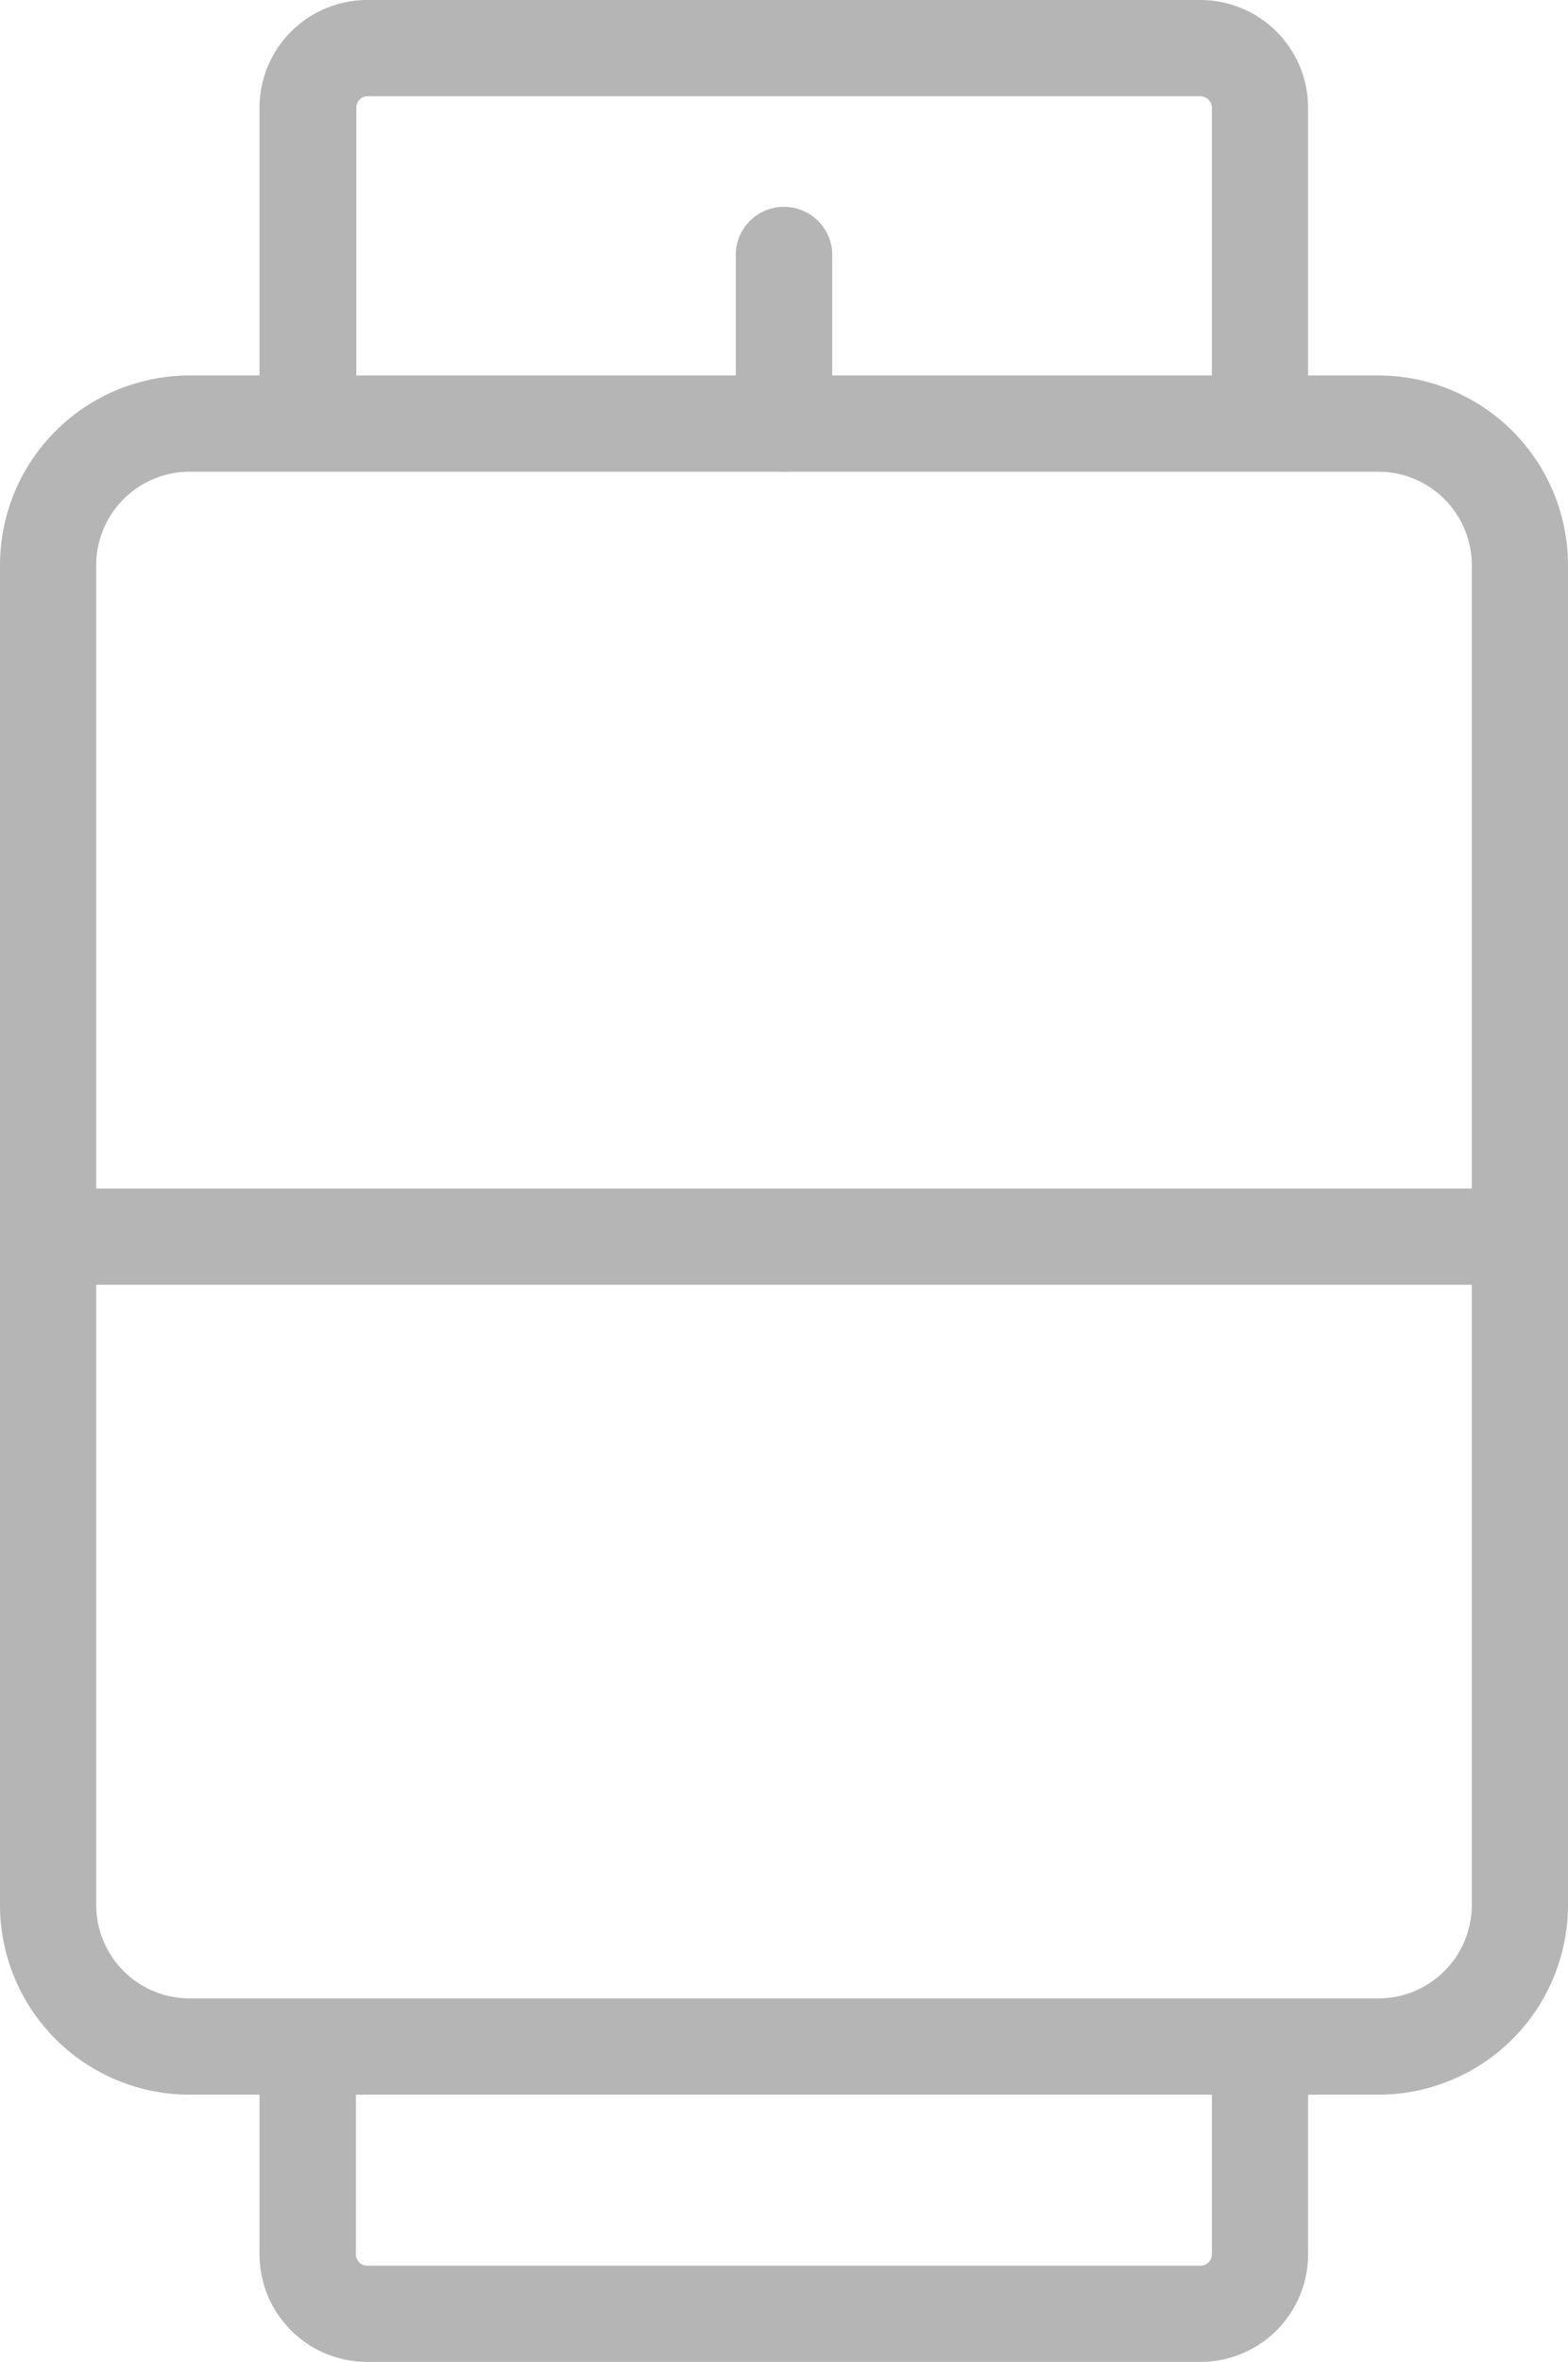
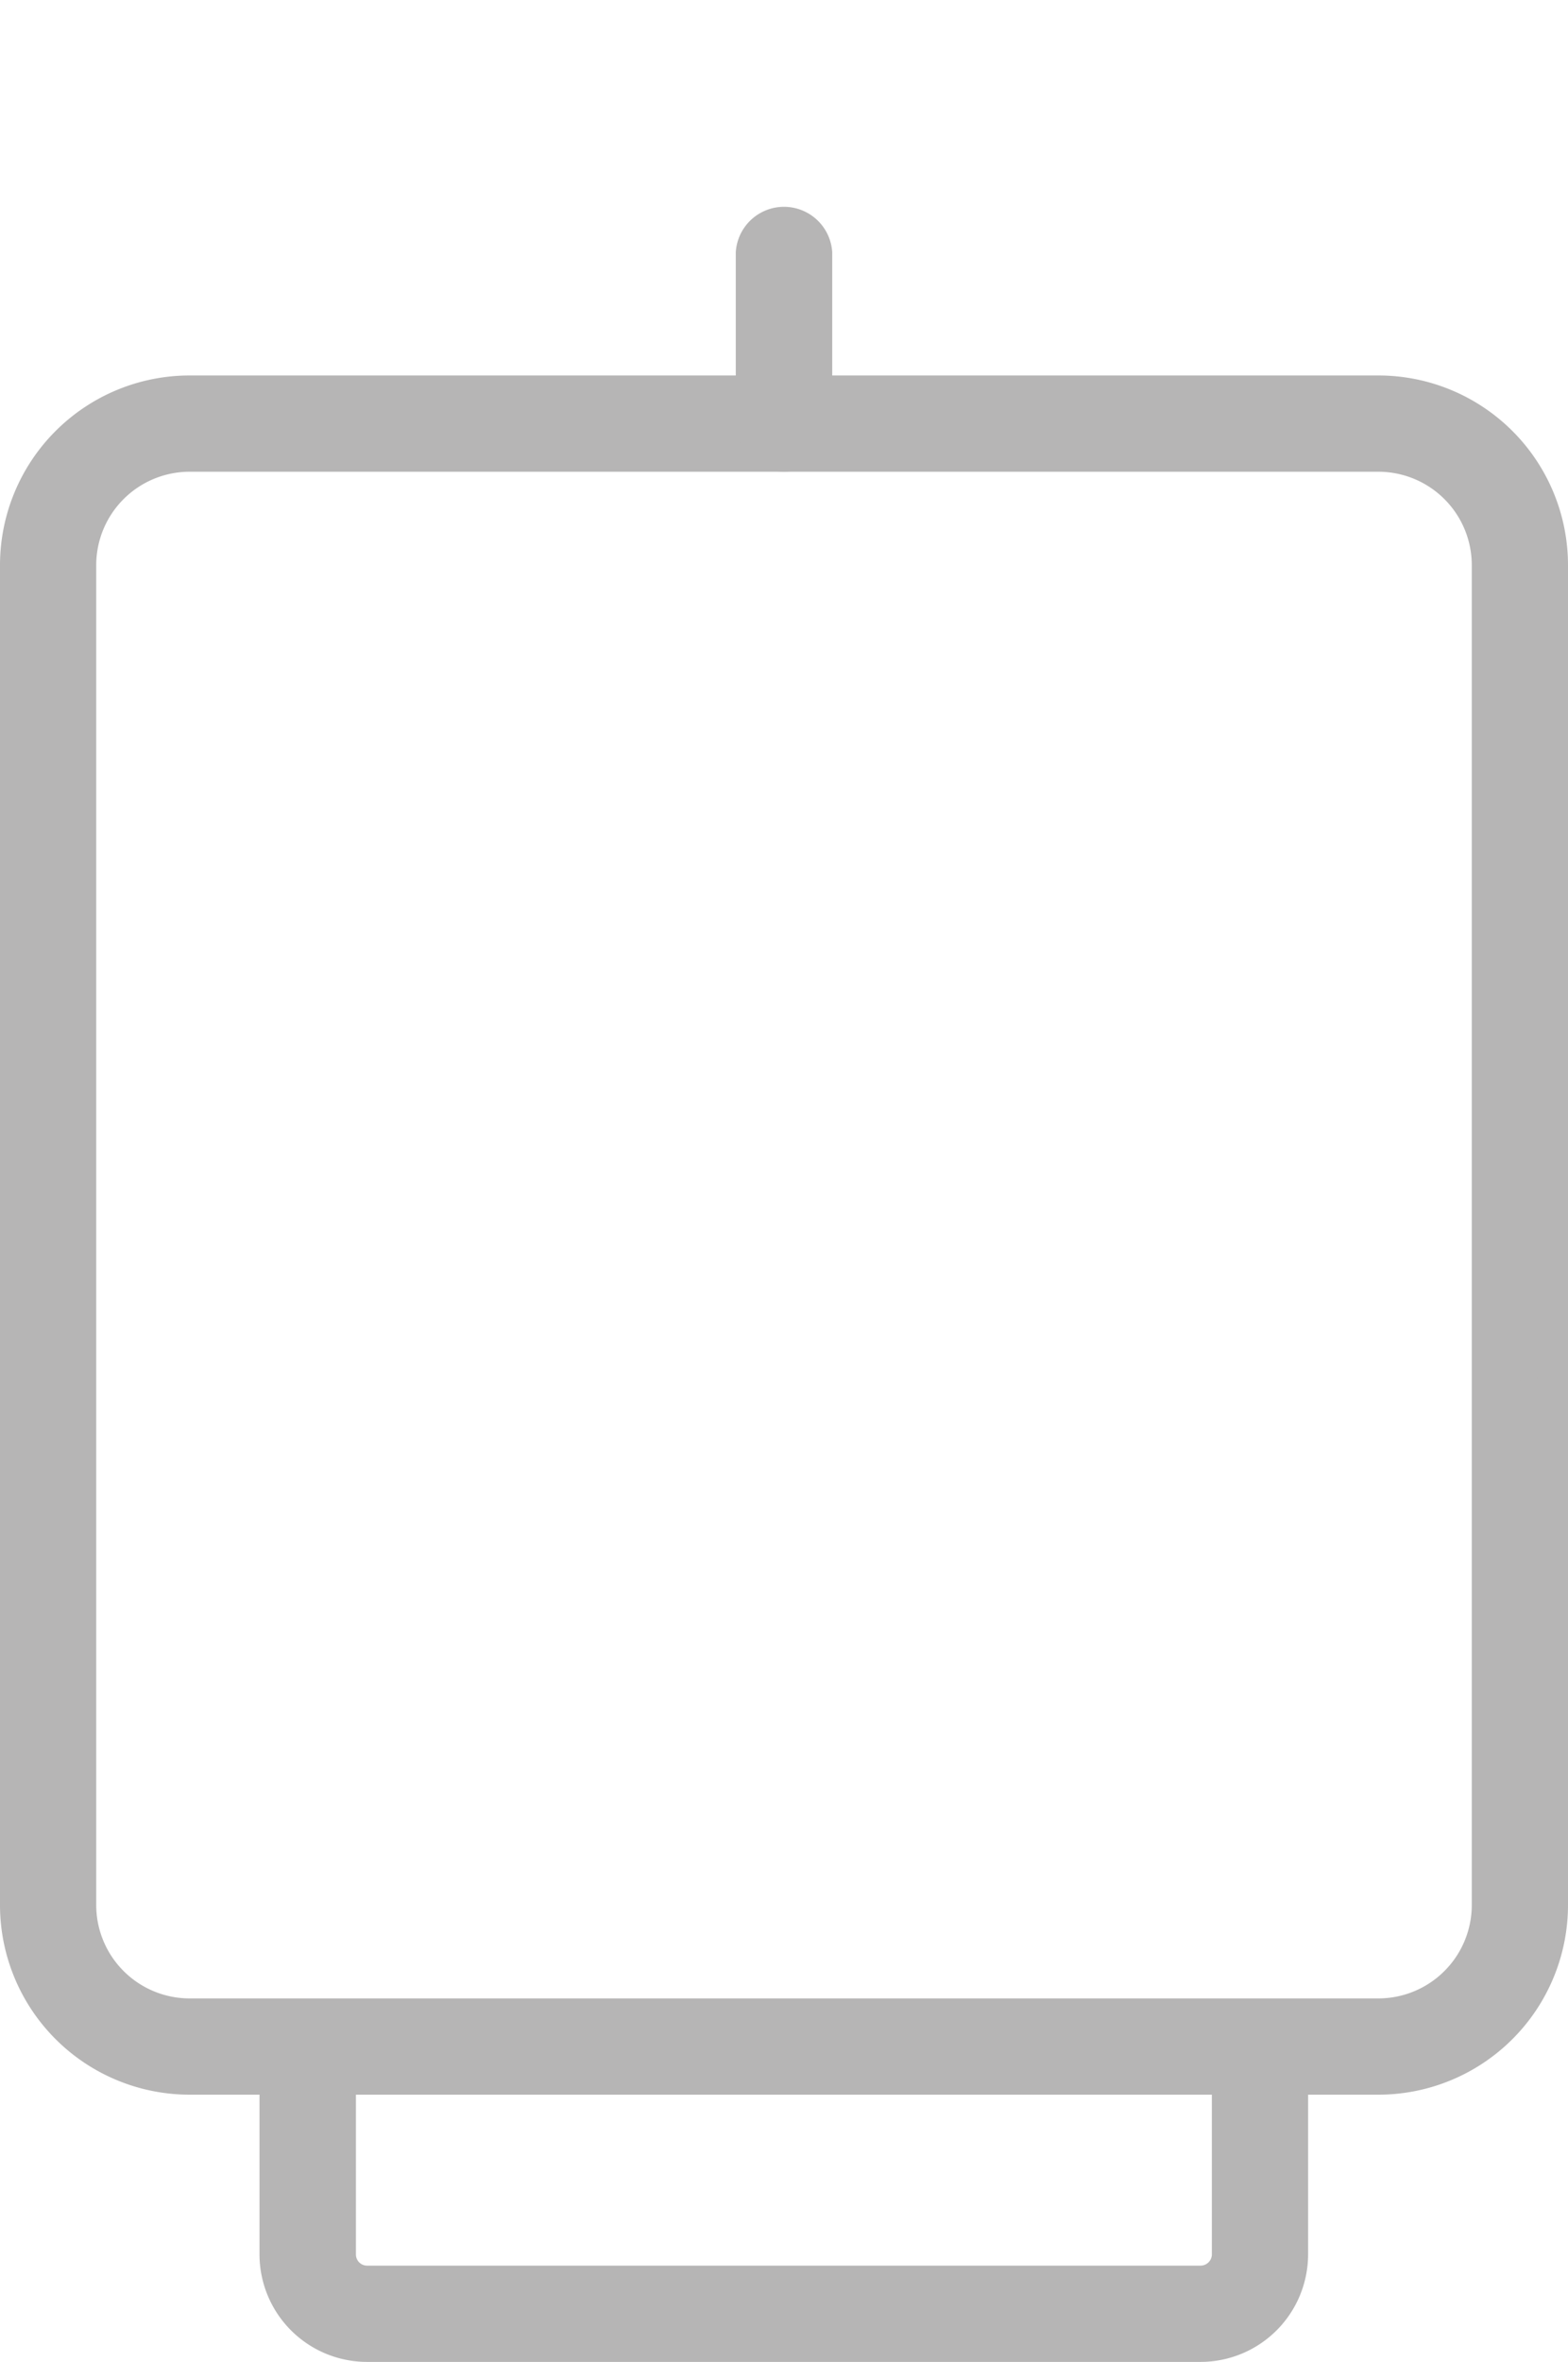
<svg xmlns="http://www.w3.org/2000/svg" viewBox="0 0 78.55 118.26">
  <defs>
    <style>.cls-1{fill:#b6b5b5;}</style>
  </defs>
  <g id="Layer_2" data-name="Layer 2">
    <g id="Layer_1-2" data-name="Layer 1">
      <path class="cls-1" d="M69.06,104.88H9.49A9.5,9.5,0,0,1,0,95.39V28.29A9.5,9.5,0,0,1,9.49,18.8H69.06a9.5,9.5,0,0,1,9.49,9.49v67.1A9.5,9.5,0,0,1,69.06,104.88ZM9.49,23.62a4.68,4.68,0,0,0-4.67,4.67v67.1a4.68,4.68,0,0,0,4.67,4.67H69.06a4.68,4.68,0,0,0,4.67-4.67V28.29a4.68,4.68,0,0,0-4.67-4.67Z" />
      <path class="cls-1" d="M60.14,118.26H18.41A5.39,5.39,0,0,1,13,112.88V102.47h4.83v10.41a.56.56,0,0,0,.56.56H60.14a.57.57,0,0,0,.57-.56V102.47h4.82v10.41A5.39,5.39,0,0,1,60.14,118.26Z" />
-       <path class="cls-1" d="M65.53,21.21H60.71V5.39a.58.58,0,0,0-.57-.57H18.41a.57.57,0,0,0-.56.57V21.21H13V5.39A5.4,5.4,0,0,1,18.41,0H60.14a5.4,5.4,0,0,1,5.39,5.39Z" />
      <path class="cls-1" d="M39.28,23.62a2.41,2.41,0,0,1-2.42-2.41V12.62a2.42,2.42,0,0,1,4.83,0v8.59A2.41,2.41,0,0,1,39.28,23.62Z" />
-       <path class="cls-1" d="M76.14,64.33H2.41a2.41,2.41,0,1,1,0-4.82H76.14a2.41,2.41,0,0,1,0,4.82Z" />
+       <path class="cls-1" d="M76.14,64.33H2.41H76.14a2.41,2.41,0,0,1,0,4.82Z" />
    </g>
  </g>
</svg>